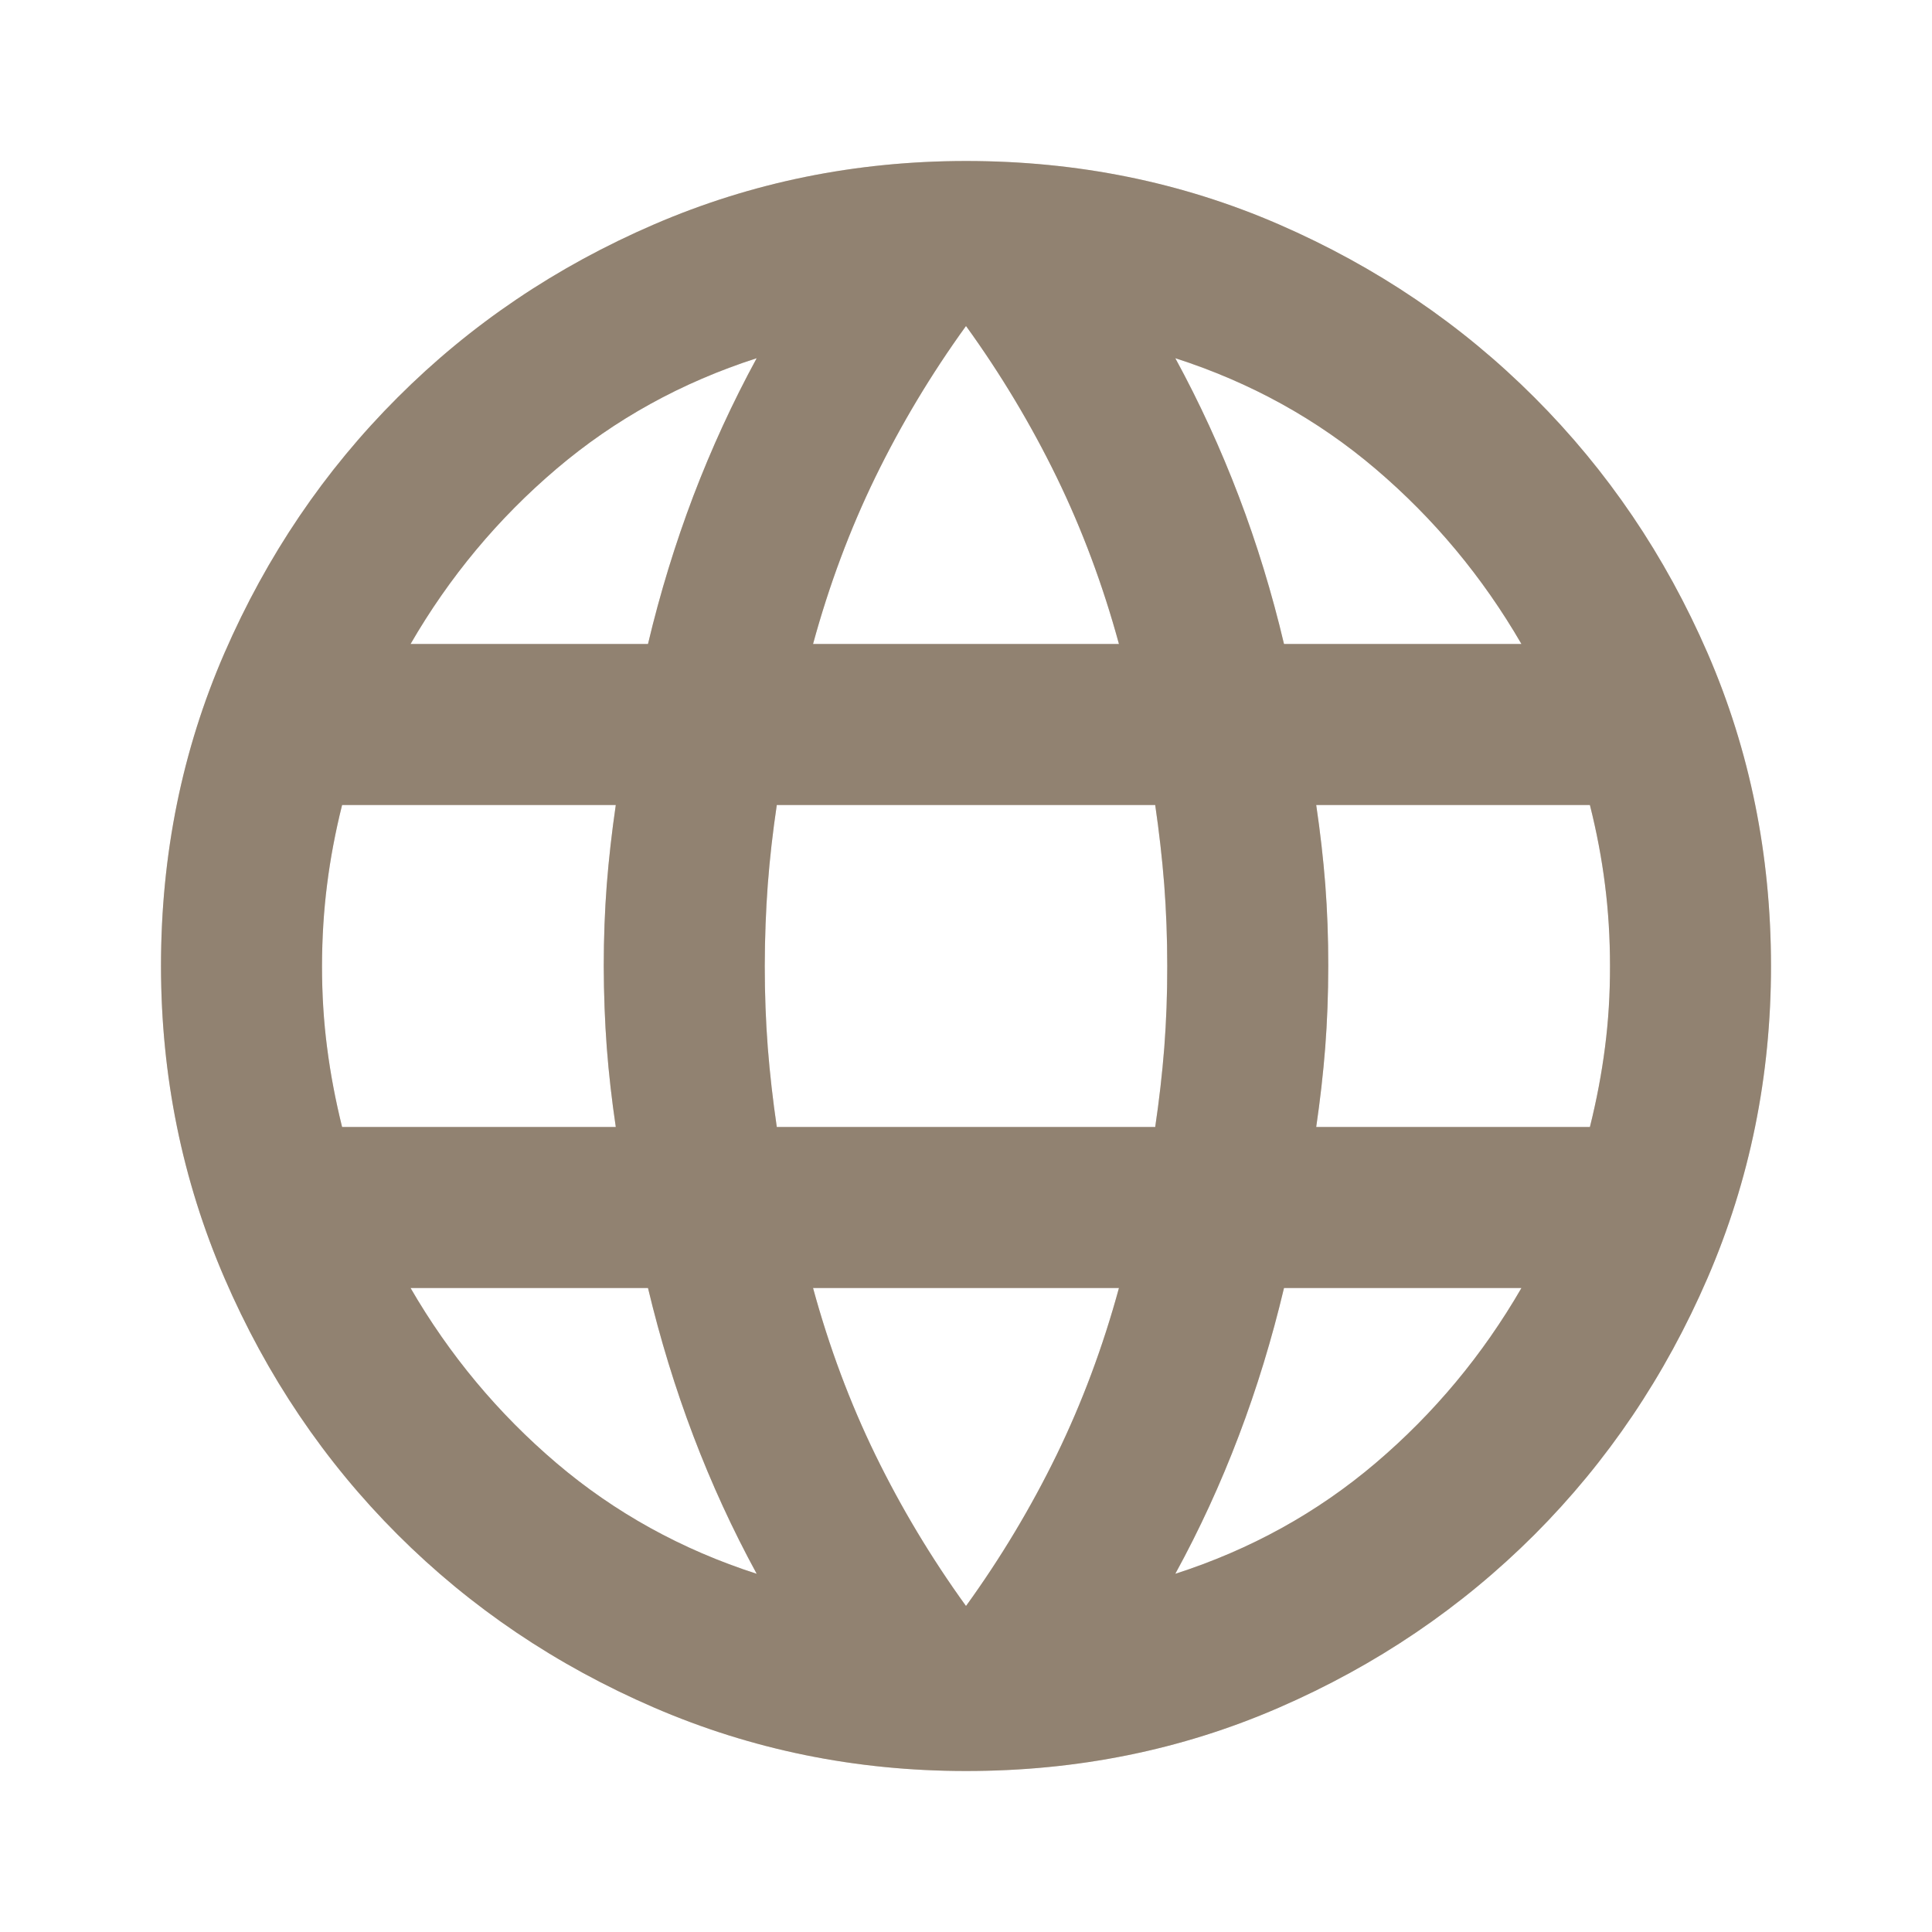
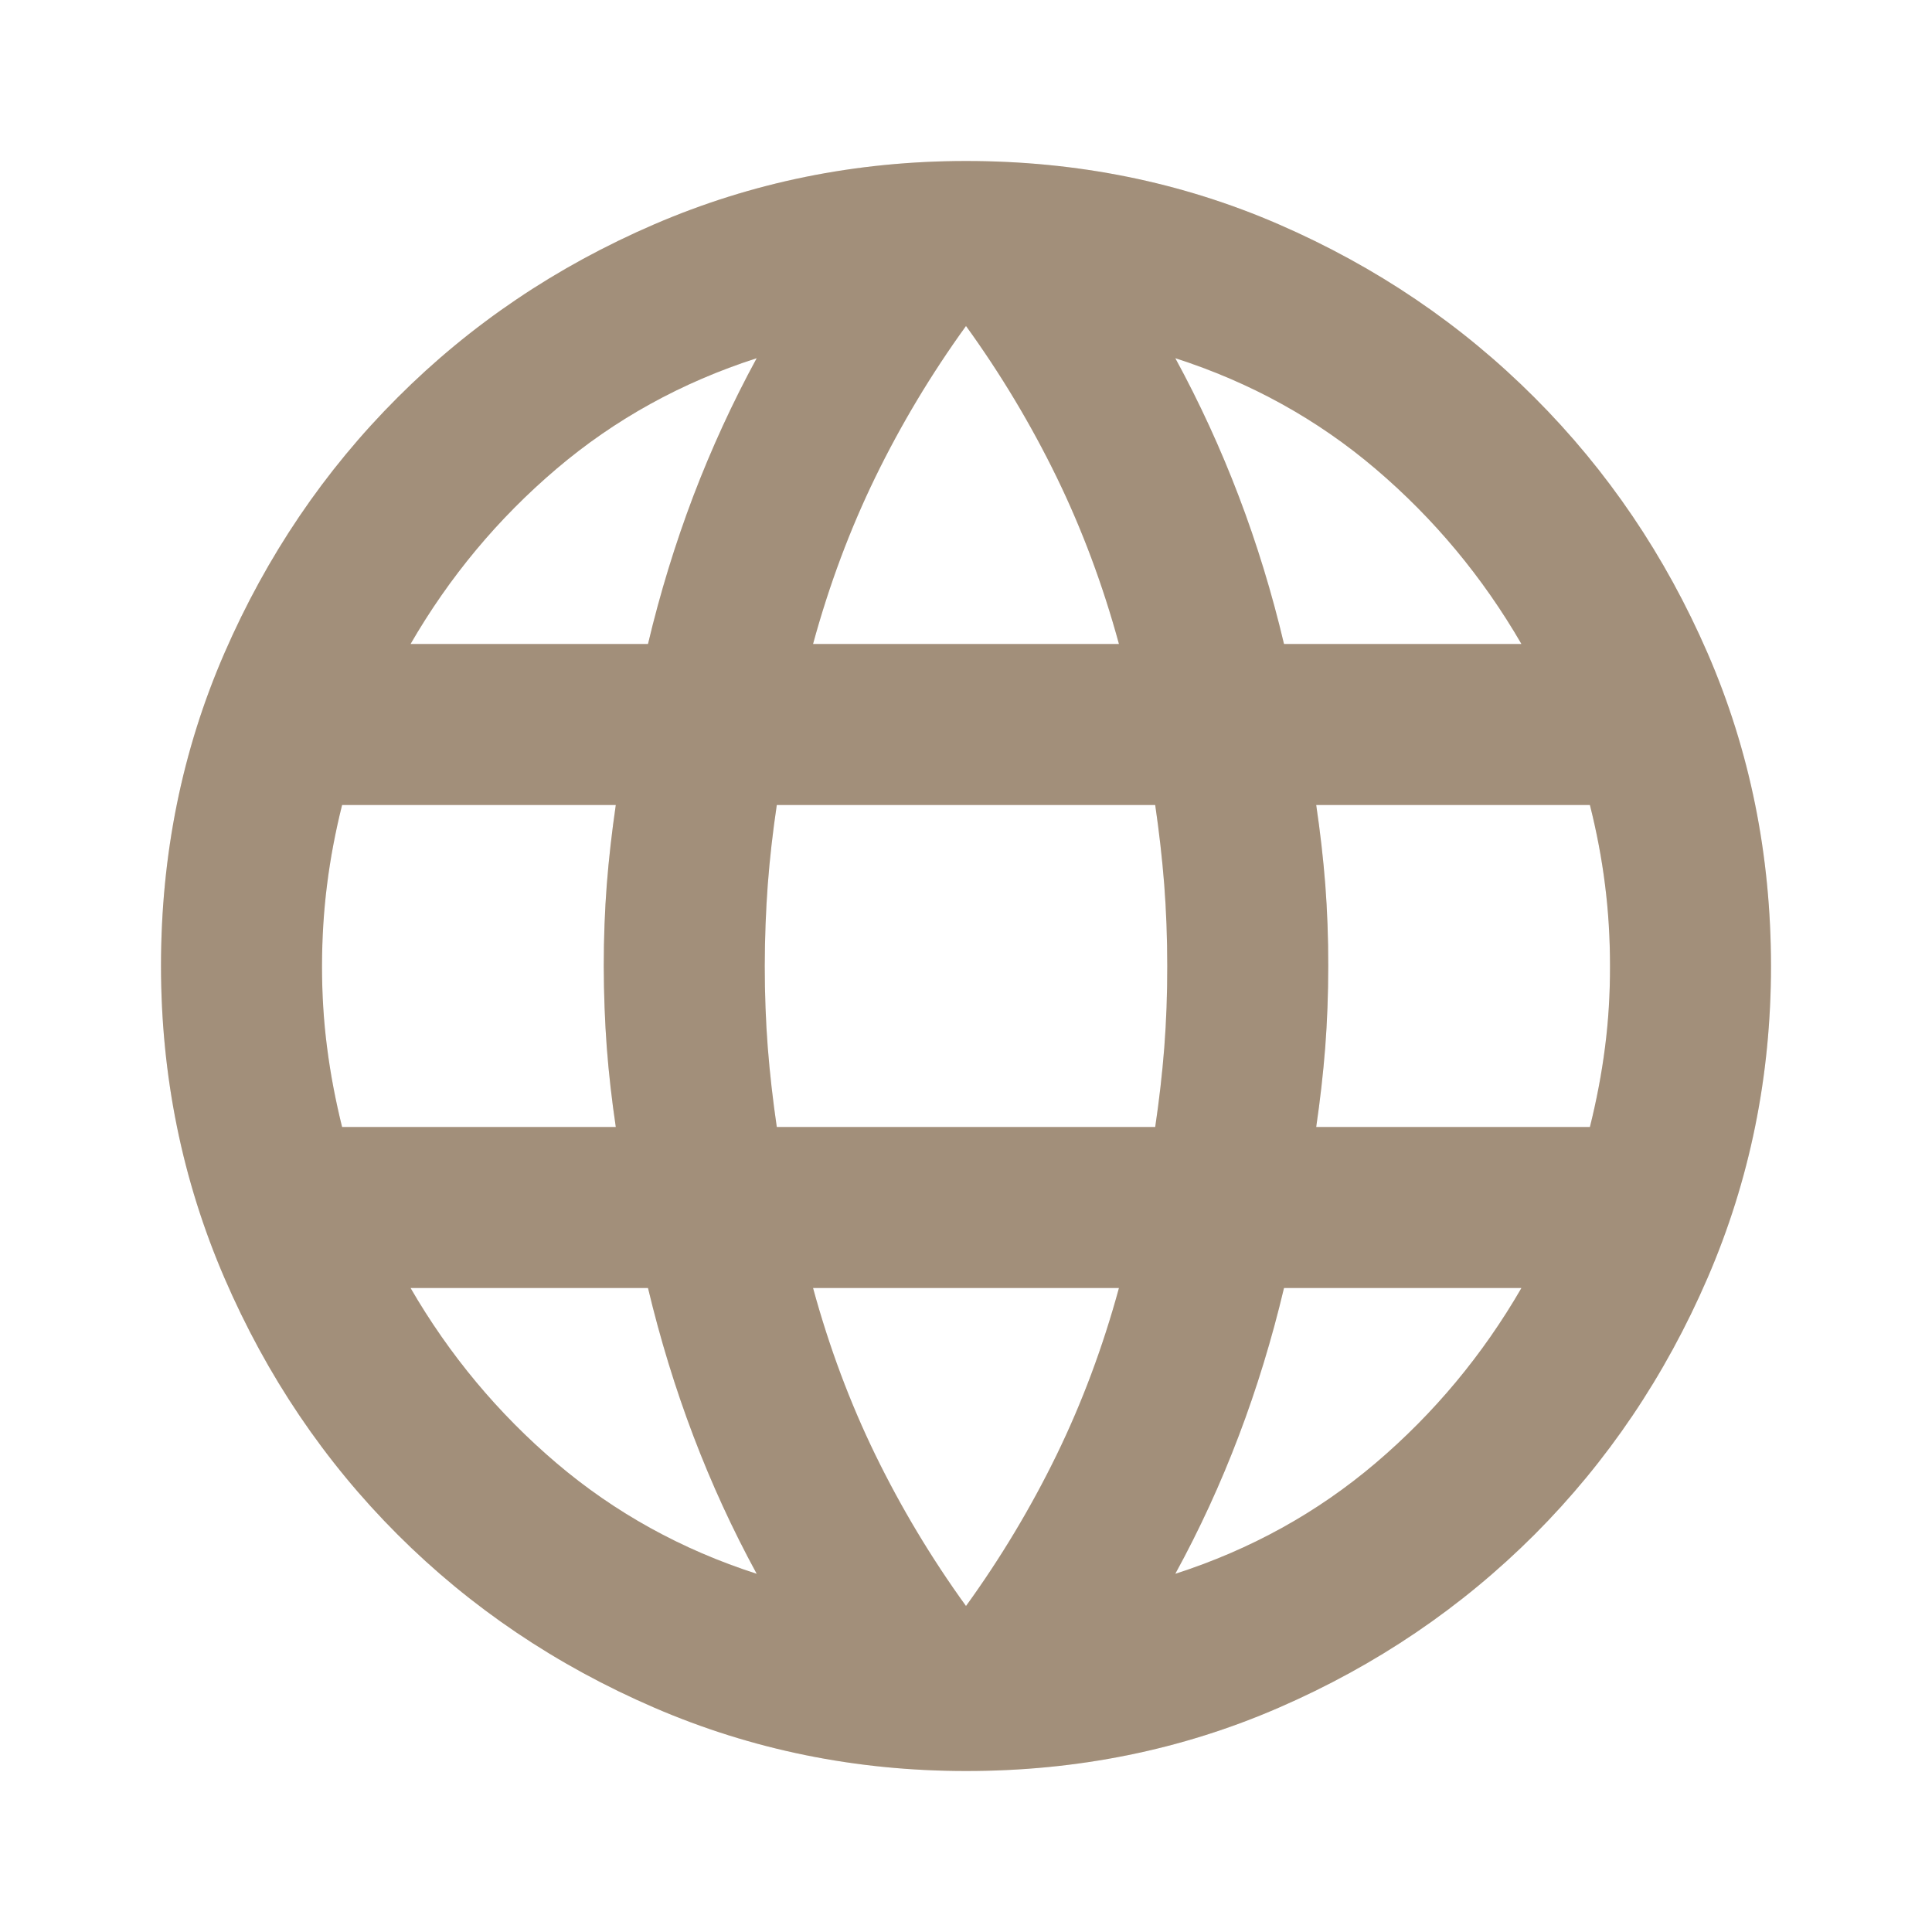
<svg xmlns="http://www.w3.org/2000/svg" width="30" height="30" viewBox="0 0 30 30" fill="none">
  <g opacity="0.7">
    <path d="M15 27.5C13.292 27.5 11.677 27.172 10.156 26.515C8.635 25.858 7.308 24.962 6.173 23.828C5.037 22.692 4.141 21.365 3.485 19.844C2.829 18.323 2.501 16.708 2.5 15C2.5 13.271 2.828 11.651 3.485 10.141C4.142 8.631 5.037 7.308 6.173 6.173C7.308 5.037 8.635 4.141 10.155 3.485C11.675 2.829 13.29 2.501 15 2.5C16.729 2.5 18.349 2.828 19.86 3.485C21.371 4.142 22.693 5.037 23.828 6.173C24.963 7.308 25.859 8.63 26.515 10.141C27.171 11.652 27.499 13.272 27.5 15C27.5 16.708 27.172 18.323 26.515 19.844C25.858 21.365 24.962 22.693 23.828 23.829C22.692 24.964 21.37 25.86 19.859 26.516C18.348 27.173 16.728 27.501 15 27.5ZM15 24.938C15.542 24.188 16.01 23.406 16.406 22.594C16.802 21.781 17.125 20.917 17.375 20H12.625C12.875 20.917 13.198 21.781 13.594 22.594C13.99 23.406 14.458 24.188 15 24.938ZM11.75 24.438C11.375 23.75 11.047 23.036 10.766 22.296C10.485 21.556 10.251 20.791 10.062 20H6.375C6.979 21.042 7.735 21.948 8.641 22.719C9.548 23.49 10.584 24.062 11.75 24.438ZM18.25 24.438C19.417 24.062 20.453 23.49 21.36 22.719C22.267 21.948 23.022 21.042 23.625 20H19.938C19.75 20.792 19.516 21.558 19.235 22.297C18.954 23.038 18.626 23.751 18.25 24.438ZM5.312 17.5H9.562C9.5 17.083 9.453 16.672 9.422 16.266C9.392 15.86 9.376 15.438 9.375 15C9.375 14.562 9.391 14.141 9.422 13.735C9.454 13.329 9.501 12.918 9.562 12.5H5.312C5.208 12.917 5.13 13.328 5.079 13.735C5.027 14.142 5.001 14.563 5 15C5 15.438 5.026 15.86 5.079 16.266C5.131 16.673 5.209 17.084 5.312 17.5ZM12.062 17.5H17.938C18 17.083 18.047 16.672 18.079 16.266C18.11 15.86 18.126 15.438 18.125 15C18.125 14.562 18.109 14.141 18.078 13.735C18.046 13.329 17.999 12.918 17.938 12.5H12.062C12 12.917 11.953 13.328 11.922 13.735C11.892 14.142 11.876 14.563 11.875 15C11.875 15.438 11.891 15.86 11.922 16.266C11.954 16.673 12.001 17.084 12.062 17.5ZM20.438 17.5H24.688C24.792 17.083 24.87 16.672 24.922 16.266C24.975 15.86 25.001 15.438 25 15C25 14.562 24.974 14.141 24.922 13.735C24.871 13.329 24.793 12.918 24.688 12.5H20.438C20.5 12.917 20.547 13.328 20.579 13.735C20.61 14.142 20.626 14.563 20.625 15C20.625 15.438 20.609 15.86 20.578 16.266C20.546 16.673 20.499 17.084 20.438 17.5ZM19.938 10H23.625C23.021 8.958 22.266 8.052 21.36 7.281C20.454 6.51 19.418 5.938 18.25 5.562C18.625 6.25 18.953 6.964 19.235 7.704C19.517 8.444 19.751 9.209 19.938 10ZM12.625 10H17.375C17.125 9.083 16.802 8.219 16.406 7.406C16.01 6.594 15.542 5.812 15 5.062C14.458 5.812 13.99 6.594 13.594 7.406C13.198 8.219 12.875 9.083 12.625 10ZM6.375 10H10.062C10.25 9.208 10.485 8.443 10.766 7.702C11.048 6.963 11.376 6.249 11.75 5.562C10.583 5.938 9.547 6.51 8.64 7.281C7.733 8.052 6.978 8.958 6.375 10Z" fill="#9A7852" />
    <path d="M15 27.5C13.292 27.5 11.677 27.172 10.156 26.515C8.635 25.858 7.308 24.962 6.173 23.828C5.037 22.692 4.141 21.365 3.485 19.844C2.829 18.323 2.501 16.708 2.5 15C2.5 13.271 2.828 11.651 3.485 10.141C4.142 8.631 5.037 7.308 6.173 6.173C7.308 5.037 8.635 4.141 10.155 3.485C11.675 2.829 13.29 2.501 15 2.5C16.729 2.5 18.349 2.828 19.86 3.485C21.371 4.142 22.693 5.037 23.828 6.173C24.963 7.308 25.859 8.63 26.515 10.141C27.171 11.652 27.499 13.272 27.5 15C27.5 16.708 27.172 18.323 26.515 19.844C25.858 21.365 24.962 22.693 23.828 23.829C22.692 24.964 21.37 25.86 19.859 26.516C18.348 27.173 16.728 27.501 15 27.5ZM15 24.938C15.542 24.188 16.01 23.406 16.406 22.594C16.802 21.781 17.125 20.917 17.375 20H12.625C12.875 20.917 13.198 21.781 13.594 22.594C13.99 23.406 14.458 24.188 15 24.938ZM11.75 24.438C11.375 23.75 11.047 23.036 10.766 22.296C10.485 21.556 10.251 20.791 10.062 20H6.375C6.979 21.042 7.735 21.948 8.641 22.719C9.548 23.49 10.584 24.062 11.75 24.438ZM18.25 24.438C19.417 24.062 20.453 23.49 21.36 22.719C22.267 21.948 23.022 21.042 23.625 20H19.938C19.75 20.792 19.516 21.558 19.235 22.297C18.954 23.038 18.626 23.751 18.25 24.438ZM5.312 17.5H9.562C9.5 17.083 9.453 16.672 9.422 16.266C9.392 15.86 9.376 15.438 9.375 15C9.375 14.562 9.391 14.141 9.422 13.735C9.454 13.329 9.501 12.918 9.562 12.5H5.312C5.208 12.917 5.13 13.328 5.079 13.735C5.027 14.142 5.001 14.563 5 15C5 15.438 5.026 15.86 5.079 16.266C5.131 16.673 5.209 17.084 5.312 17.5ZM12.062 17.5H17.938C18 17.083 18.047 16.672 18.079 16.266C18.11 15.86 18.126 15.438 18.125 15C18.125 14.562 18.109 14.141 18.078 13.735C18.046 13.329 17.999 12.918 17.938 12.5H12.062C12 12.917 11.953 13.328 11.922 13.735C11.892 14.142 11.876 14.563 11.875 15C11.875 15.438 11.891 15.86 11.922 16.266C11.954 16.673 12.001 17.084 12.062 17.5ZM20.438 17.5H24.688C24.792 17.083 24.87 16.672 24.922 16.266C24.975 15.86 25.001 15.438 25 15C25 14.562 24.974 14.141 24.922 13.735C24.871 13.329 24.793 12.918 24.688 12.5H20.438C20.5 12.917 20.547 13.328 20.579 13.735C20.61 14.142 20.626 14.563 20.625 15C20.625 15.438 20.609 15.86 20.578 16.266C20.546 16.673 20.499 17.084 20.438 17.5ZM19.938 10H23.625C23.021 8.958 22.266 8.052 21.36 7.281C20.454 6.51 19.418 5.938 18.25 5.562C18.625 6.25 18.953 6.964 19.235 7.704C19.517 8.444 19.751 9.209 19.938 10ZM12.625 10H17.375C17.125 9.083 16.802 8.219 16.406 7.406C16.01 6.594 15.542 5.812 15 5.062C14.458 5.812 13.99 6.594 13.594 7.406C13.198 8.219 12.875 9.083 12.625 10ZM6.375 10H10.062C10.25 9.208 10.485 8.443 10.766 7.702C11.048 6.963 11.376 6.249 11.75 5.562C10.583 5.938 9.547 6.51 8.64 7.281C7.733 8.052 6.978 8.958 6.375 10Z" fill="black" fill-opacity="0.2" />
-     <path d="M15 27.5C13.292 27.5 11.677 27.172 10.156 26.515C8.635 25.858 7.308 24.962 6.173 23.828C5.037 22.692 4.141 21.365 3.485 19.844C2.829 18.323 2.501 16.708 2.5 15C2.5 13.271 2.828 11.651 3.485 10.141C4.142 8.631 5.037 7.308 6.173 6.173C7.308 5.037 8.635 4.141 10.155 3.485C11.675 2.829 13.29 2.501 15 2.5C16.729 2.5 18.349 2.828 19.86 3.485C21.371 4.142 22.693 5.037 23.828 6.173C24.963 7.308 25.859 8.63 26.515 10.141C27.171 11.652 27.499 13.272 27.5 15C27.5 16.708 27.172 18.323 26.515 19.844C25.858 21.365 24.962 22.693 23.828 23.829C22.692 24.964 21.37 25.86 19.859 26.516C18.348 27.173 16.728 27.501 15 27.5ZM15 24.938C15.542 24.188 16.01 23.406 16.406 22.594C16.802 21.781 17.125 20.917 17.375 20H12.625C12.875 20.917 13.198 21.781 13.594 22.594C13.99 23.406 14.458 24.188 15 24.938ZM11.75 24.438C11.375 23.75 11.047 23.036 10.766 22.296C10.485 21.556 10.251 20.791 10.062 20H6.375C6.979 21.042 7.735 21.948 8.641 22.719C9.548 23.49 10.584 24.062 11.75 24.438ZM18.25 24.438C19.417 24.062 20.453 23.49 21.36 22.719C22.267 21.948 23.022 21.042 23.625 20H19.938C19.75 20.792 19.516 21.558 19.235 22.297C18.954 23.038 18.626 23.751 18.25 24.438ZM5.312 17.5H9.562C9.5 17.083 9.453 16.672 9.422 16.266C9.392 15.86 9.376 15.438 9.375 15C9.375 14.562 9.391 14.141 9.422 13.735C9.454 13.329 9.501 12.918 9.562 12.5H5.312C5.208 12.917 5.13 13.328 5.079 13.735C5.027 14.142 5.001 14.563 5 15C5 15.438 5.026 15.86 5.079 16.266C5.131 16.673 5.209 17.084 5.312 17.5ZM12.062 17.5H17.938C18 17.083 18.047 16.672 18.079 16.266C18.11 15.86 18.126 15.438 18.125 15C18.125 14.562 18.109 14.141 18.078 13.735C18.046 13.329 17.999 12.918 17.938 12.5H12.062C12 12.917 11.953 13.328 11.922 13.735C11.892 14.142 11.876 14.563 11.875 15C11.875 15.438 11.891 15.86 11.922 16.266C11.954 16.673 12.001 17.084 12.062 17.5ZM20.438 17.5H24.688C24.792 17.083 24.87 16.672 24.922 16.266C24.975 15.86 25.001 15.438 25 15C25 14.562 24.974 14.141 24.922 13.735C24.871 13.329 24.793 12.918 24.688 12.5H20.438C20.5 12.917 20.547 13.328 20.579 13.735C20.61 14.142 20.626 14.563 20.625 15C20.625 15.438 20.609 15.86 20.578 16.266C20.546 16.673 20.499 17.084 20.438 17.5ZM19.938 10H23.625C23.021 8.958 22.266 8.052 21.36 7.281C20.454 6.51 19.418 5.938 18.25 5.562C18.625 6.25 18.953 6.964 19.235 7.704C19.517 8.444 19.751 9.209 19.938 10ZM12.625 10H17.375C17.125 9.083 16.802 8.219 16.406 7.406C16.01 6.594 15.542 5.812 15 5.062C14.458 5.812 13.99 6.594 13.594 7.406C13.198 8.219 12.875 9.083 12.625 10ZM6.375 10H10.062C10.25 9.208 10.485 8.443 10.766 7.702C11.048 6.963 11.376 6.249 11.75 5.562C10.583 5.938 9.547 6.51 8.64 7.281C7.733 8.052 6.978 8.958 6.375 10Z" fill="black" fill-opacity="0.2" />
  </g>
</svg>